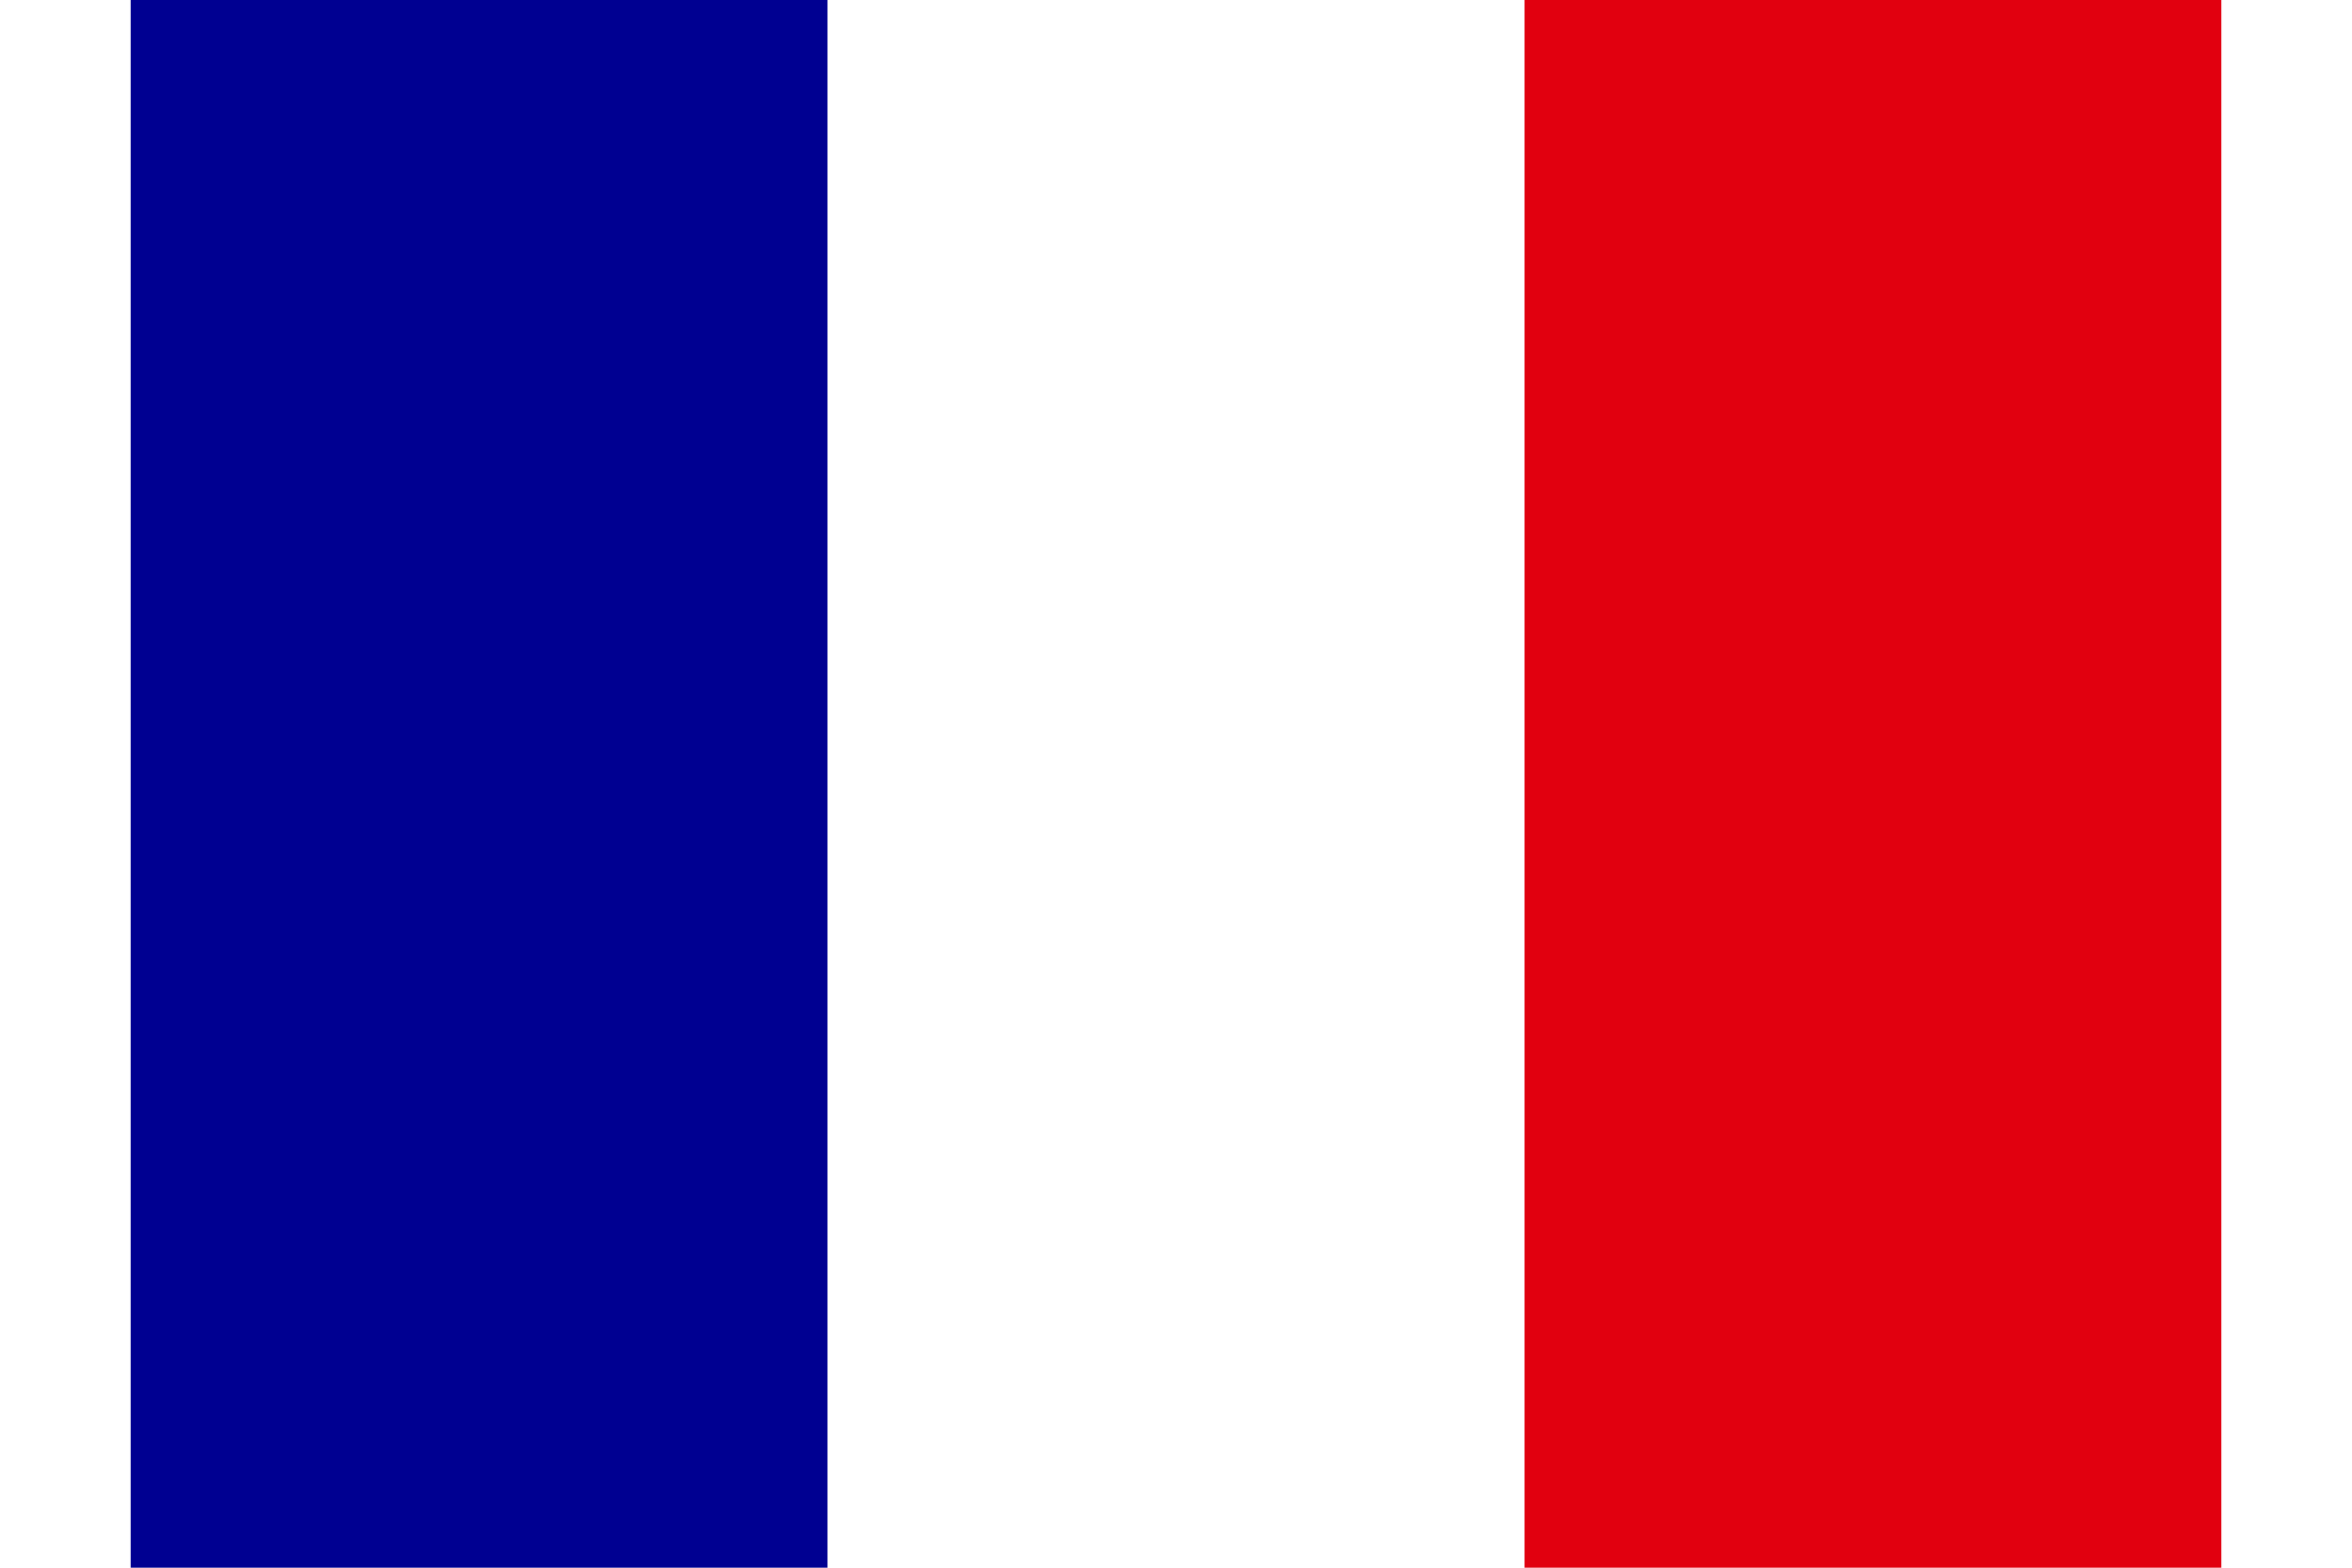
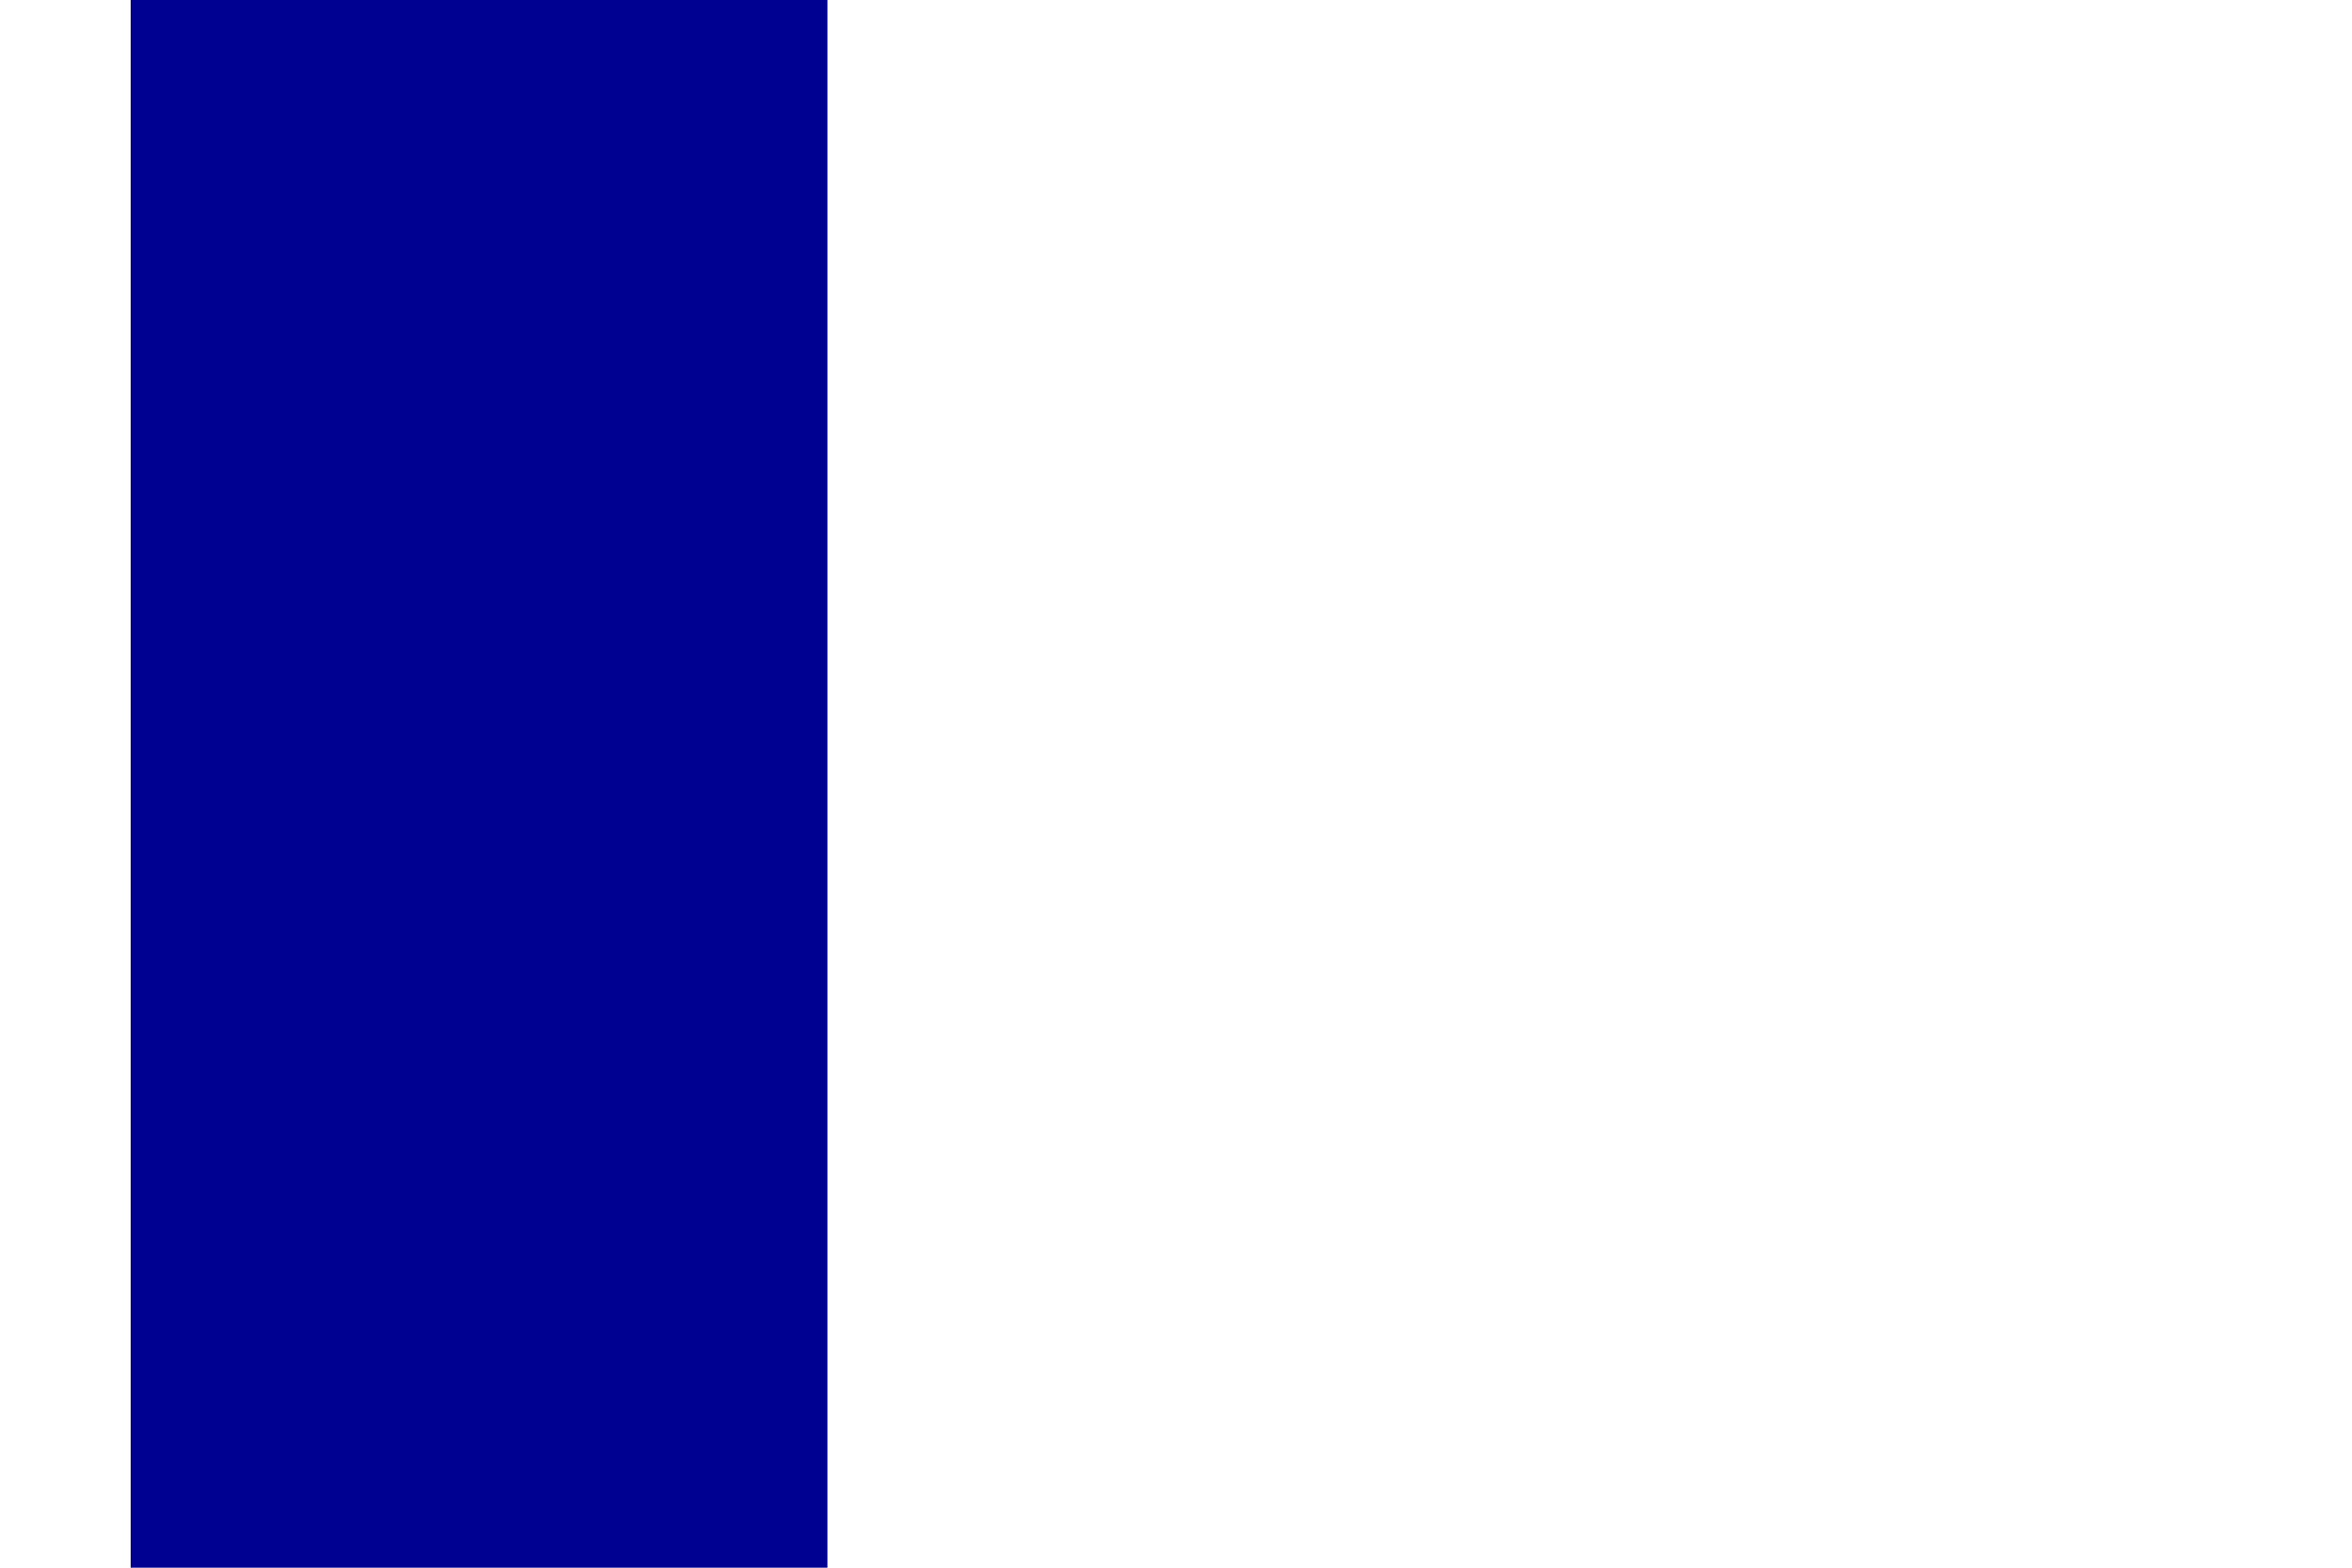
<svg xmlns="http://www.w3.org/2000/svg" id="flag-icons-fr" viewBox="0 0 640 480" width="27" height="18">
-   <path fill="#fff" d="M0 0h640v480H0z" />
+   <path fill="#fff" d="M0 0h640H0z" />
  <path fill="#000091" d="M0 0h213.3v480H0z" />
-   <path fill="#e1000f" d="M426.7 0H640v480H426.7z" />
</svg>